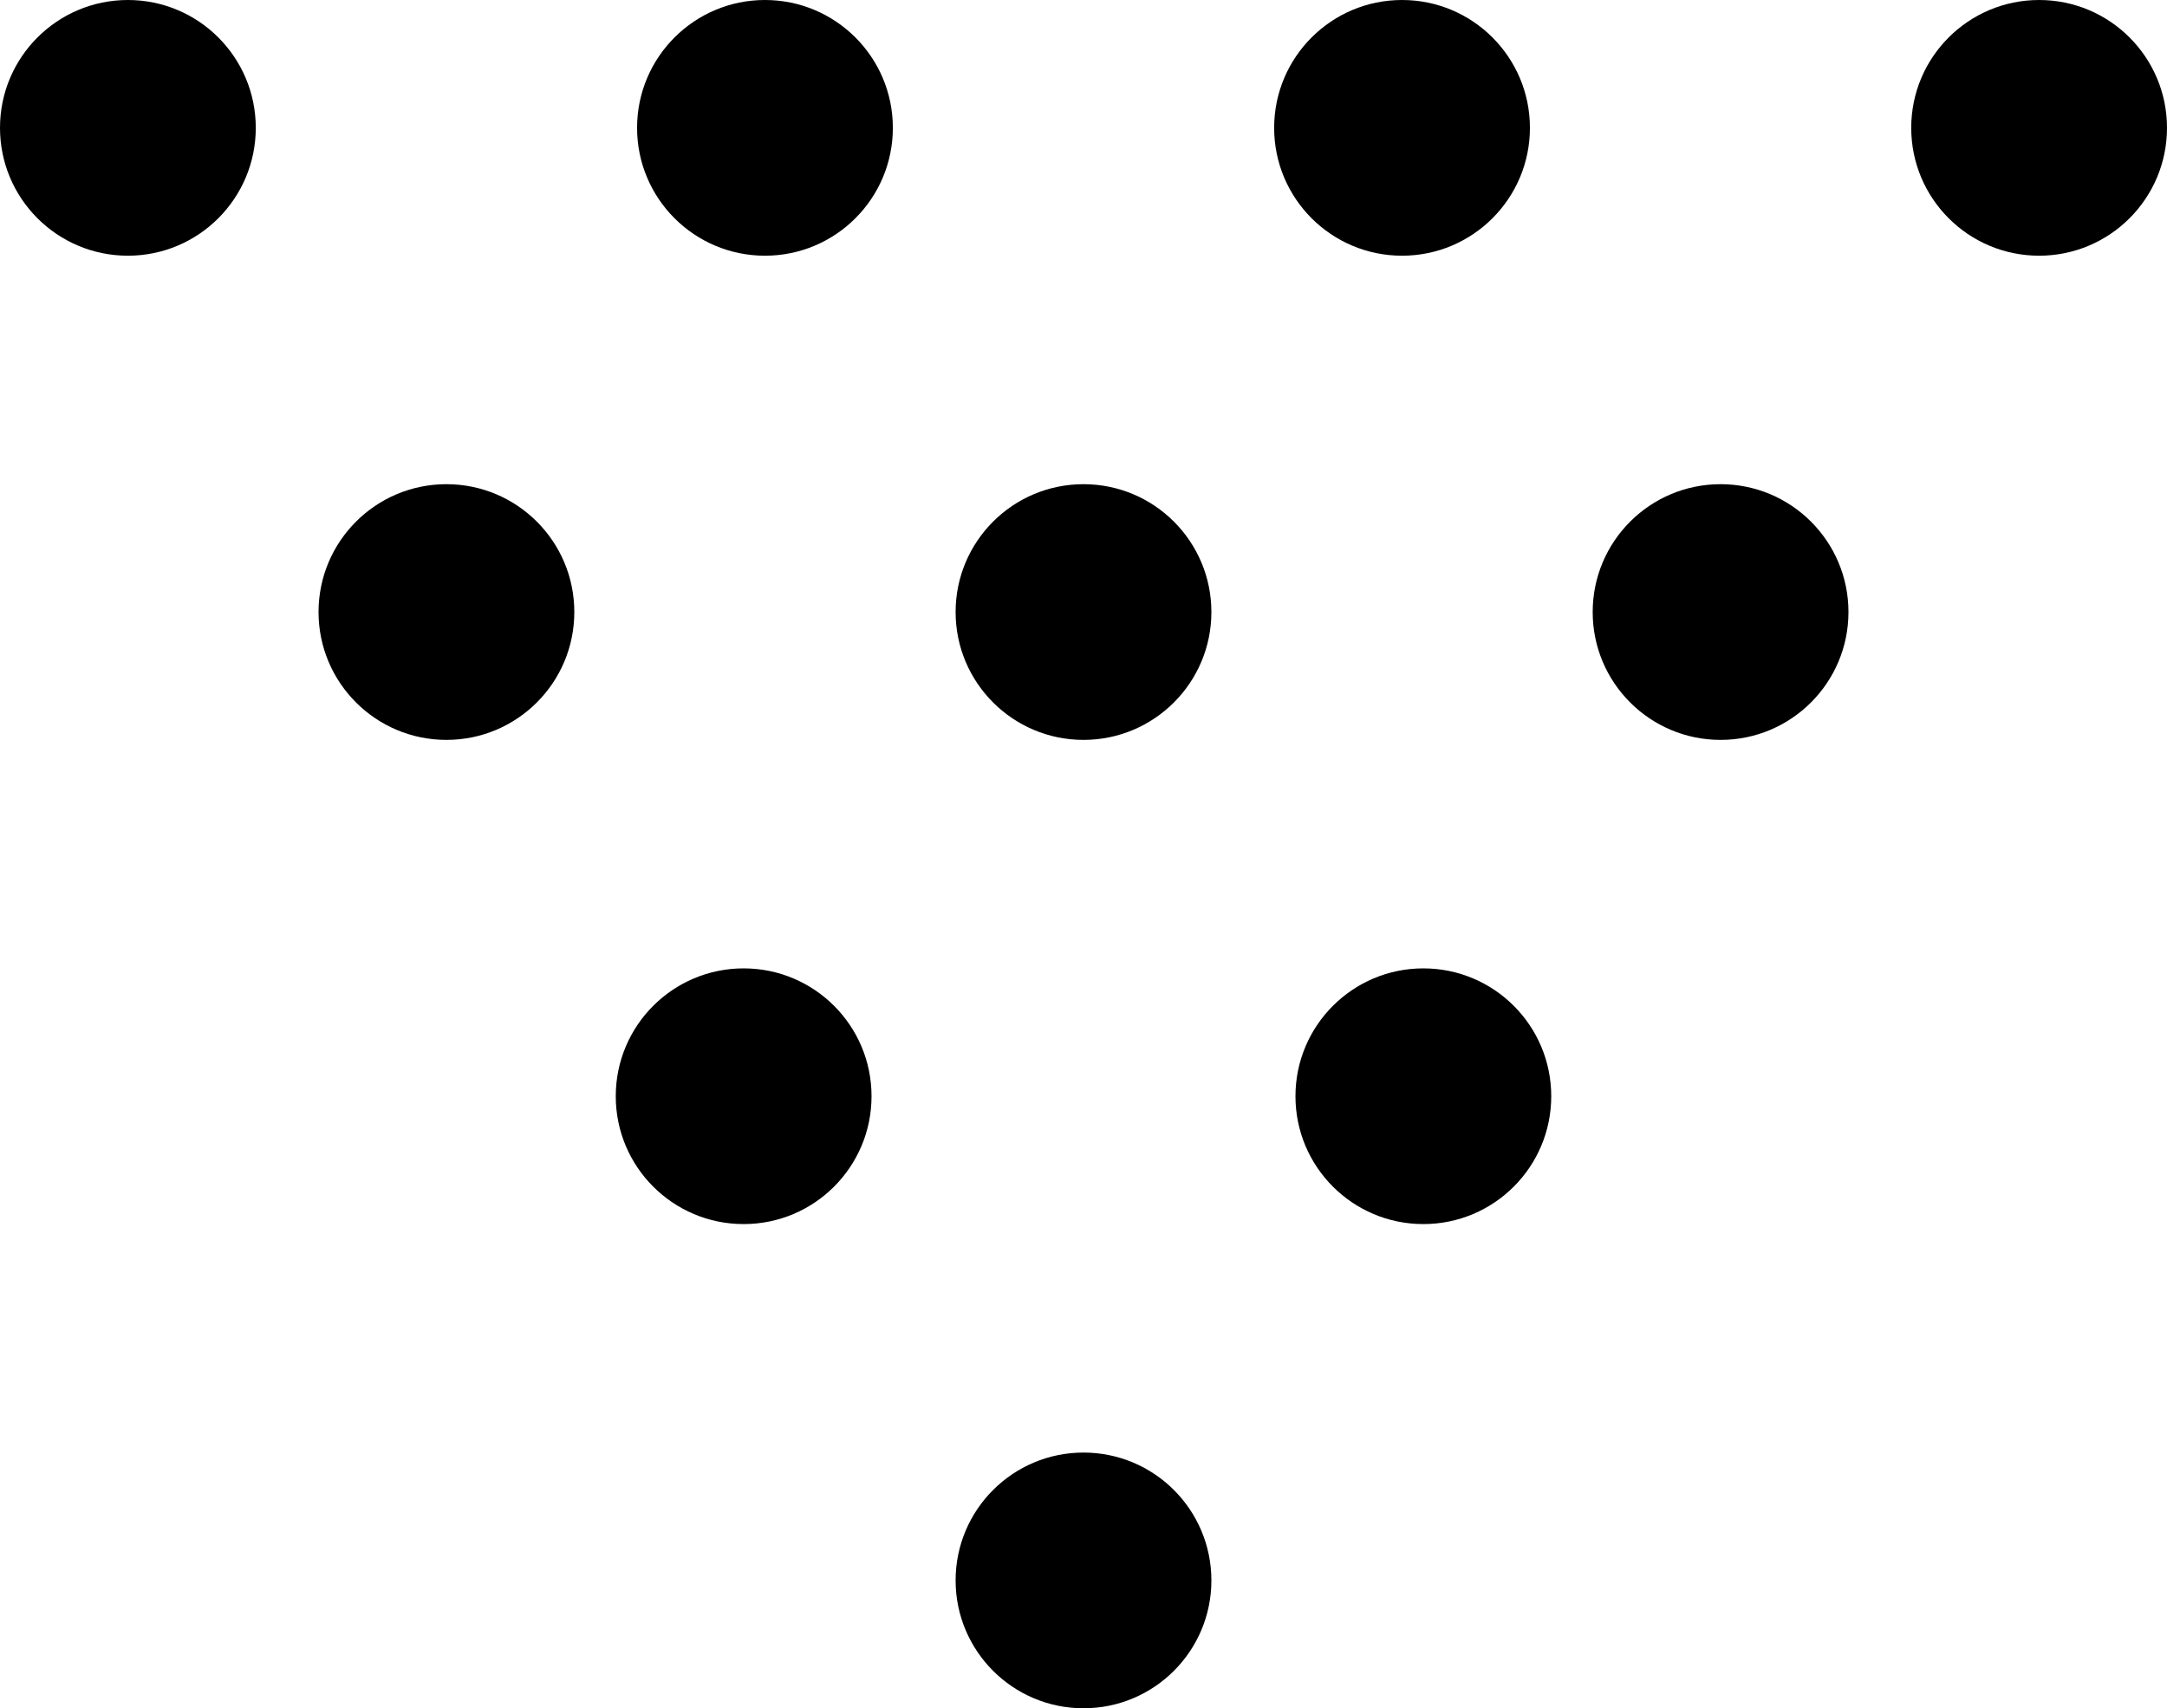
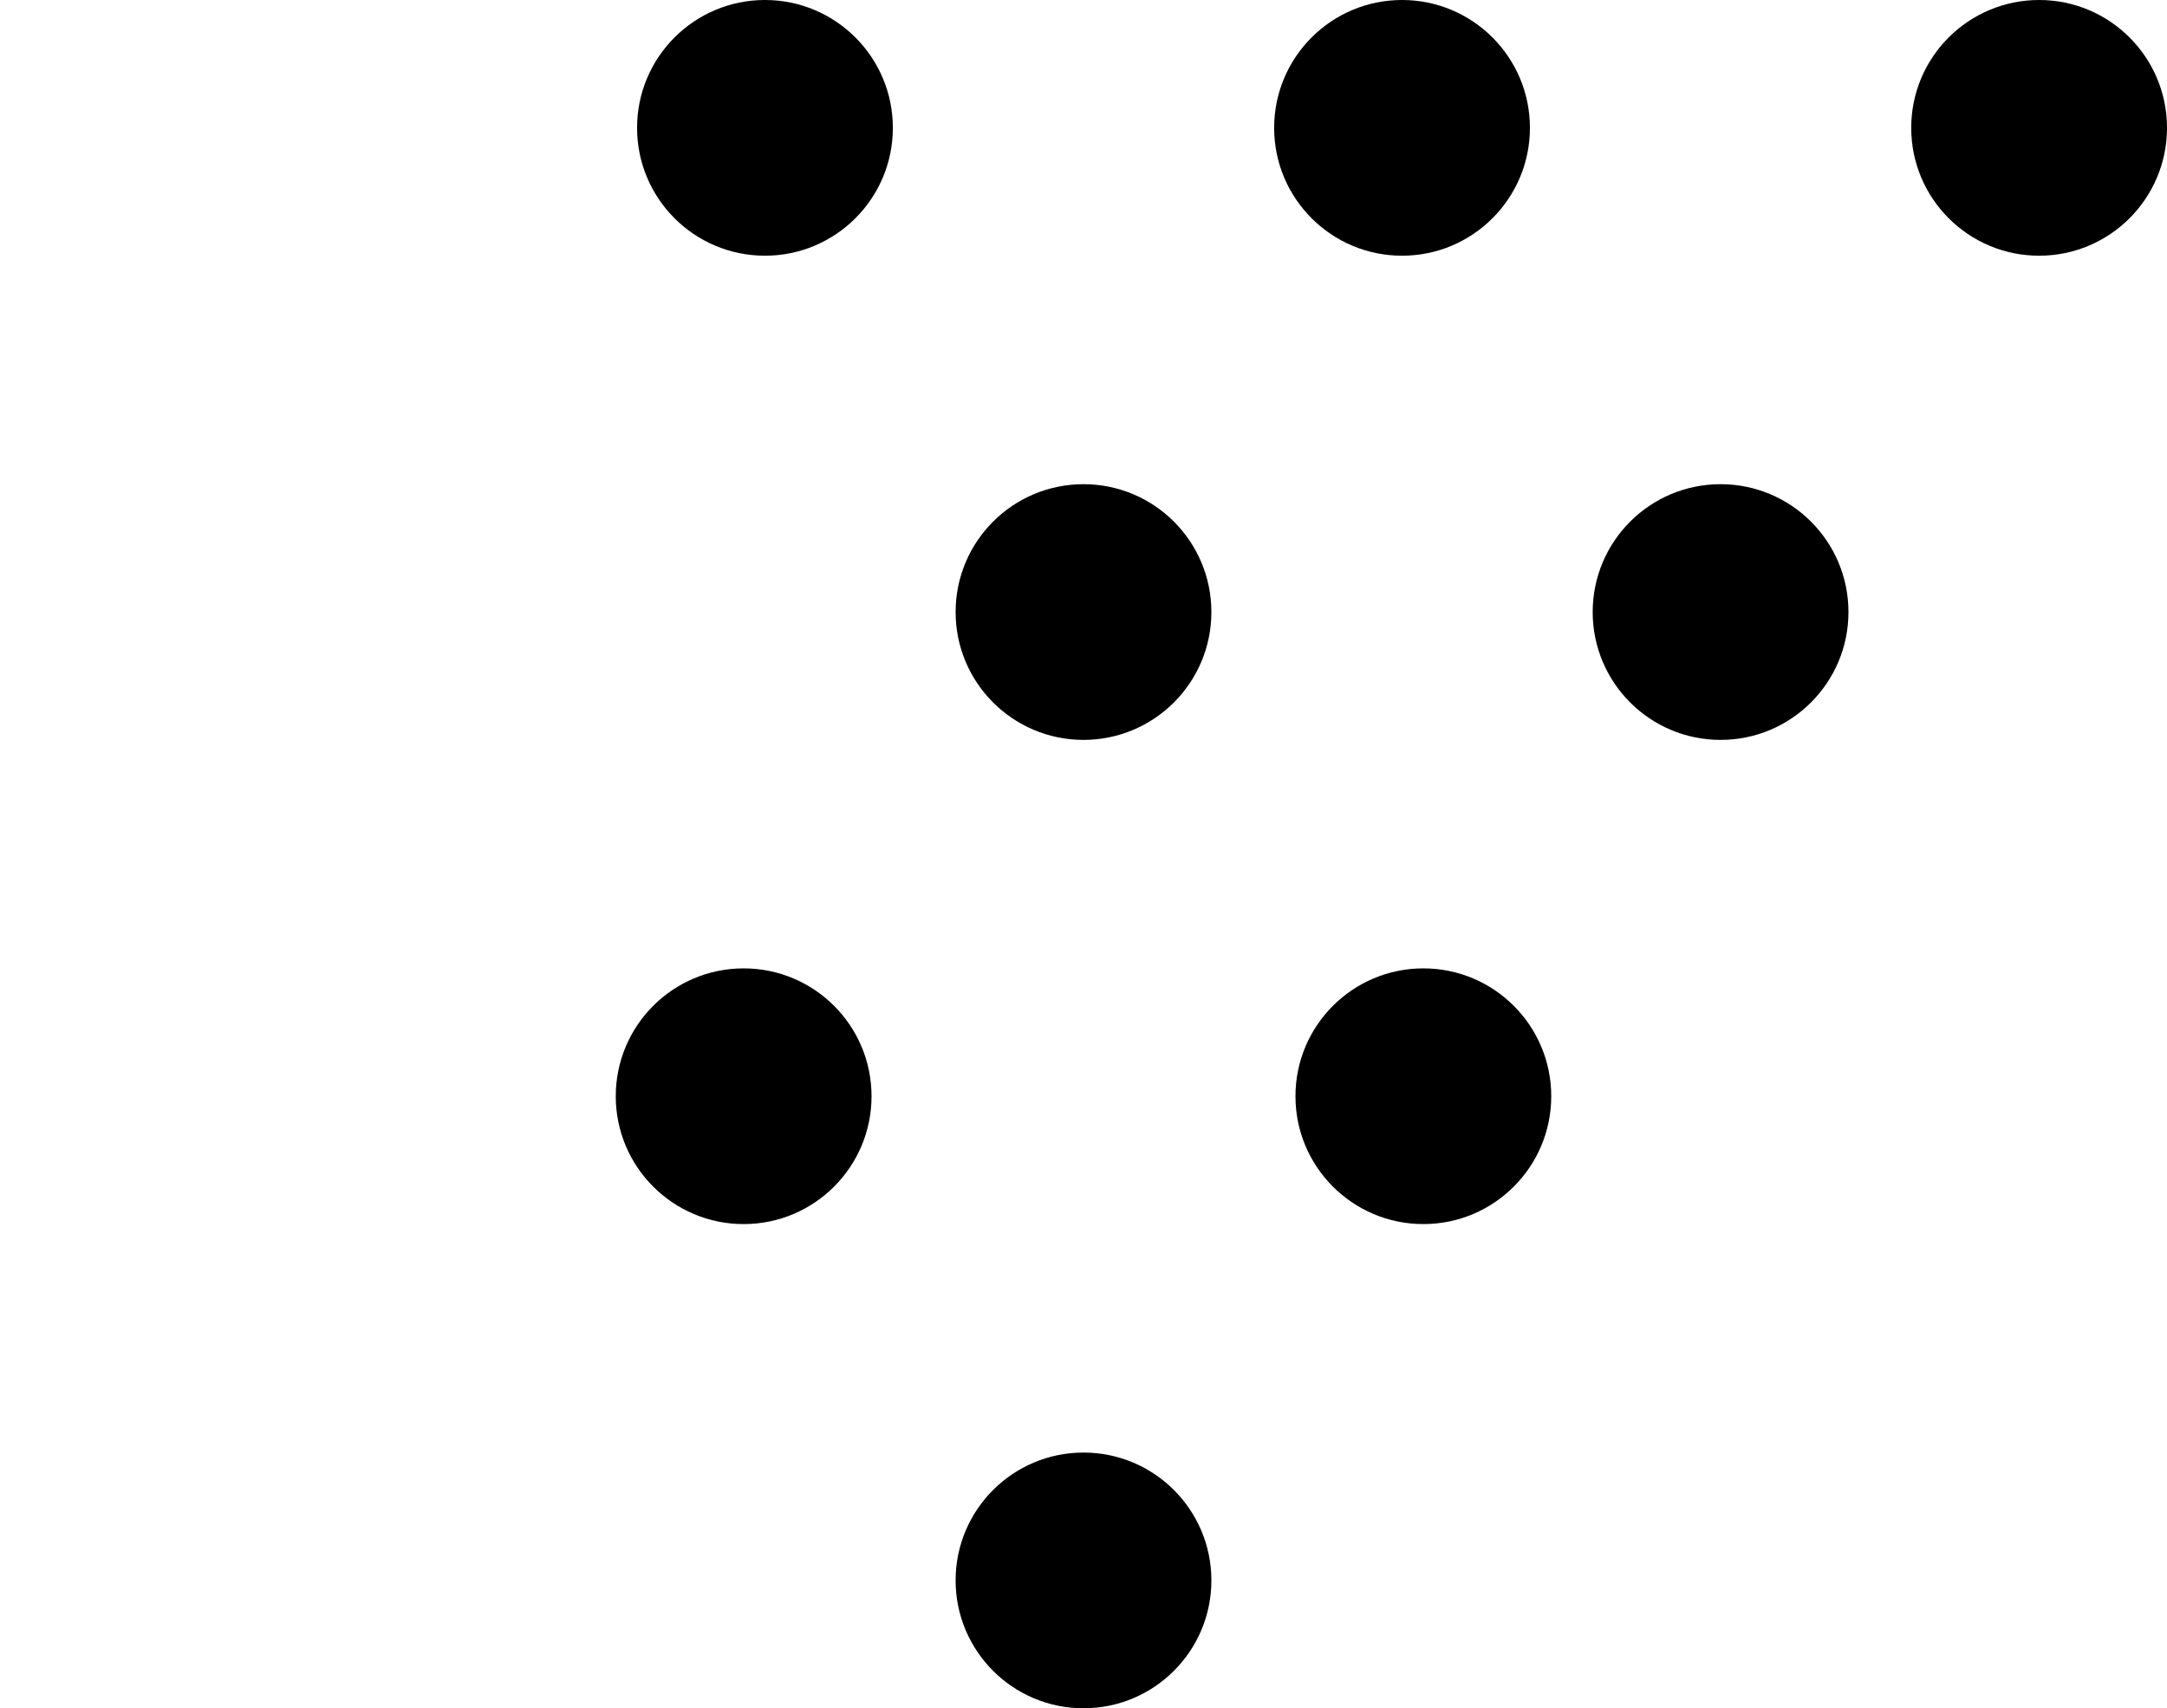
<svg xmlns="http://www.w3.org/2000/svg" viewBox="0 0 18.3 14.43">
  <g id="レイヤー_2" data-name="レイヤー 2">
    <g id="design">
-       <ellipse cx="1.08" cy="1.08" rx="1.08" ry="1.08" />
      <ellipse cx="6.46" cy="1.08" rx="1.08" ry="1.08" />
      <ellipse cx="11.84" cy="1.08" rx="1.08" ry="1.08" />
      <ellipse cx="17.22" cy="1.08" rx="1.08" ry="1.08" />
-       <ellipse cx="3.77" cy="5.17" rx="1.08" ry="1.08" />
      <ellipse cx="9.15" cy="5.17" rx="1.08" ry="1.08" />
      <ellipse cx="14.53" cy="5.17" rx="1.08" ry="1.08" />
      <ellipse cx="9.15" cy="13.35" rx="1.08" ry="1.08" />
      <ellipse cx="6.28" cy="9.26" rx="1.08" ry="1.08" />
      <ellipse cx="12.02" cy="9.26" rx="1.08" ry="1.08" />
    </g>
  </g>
</svg>